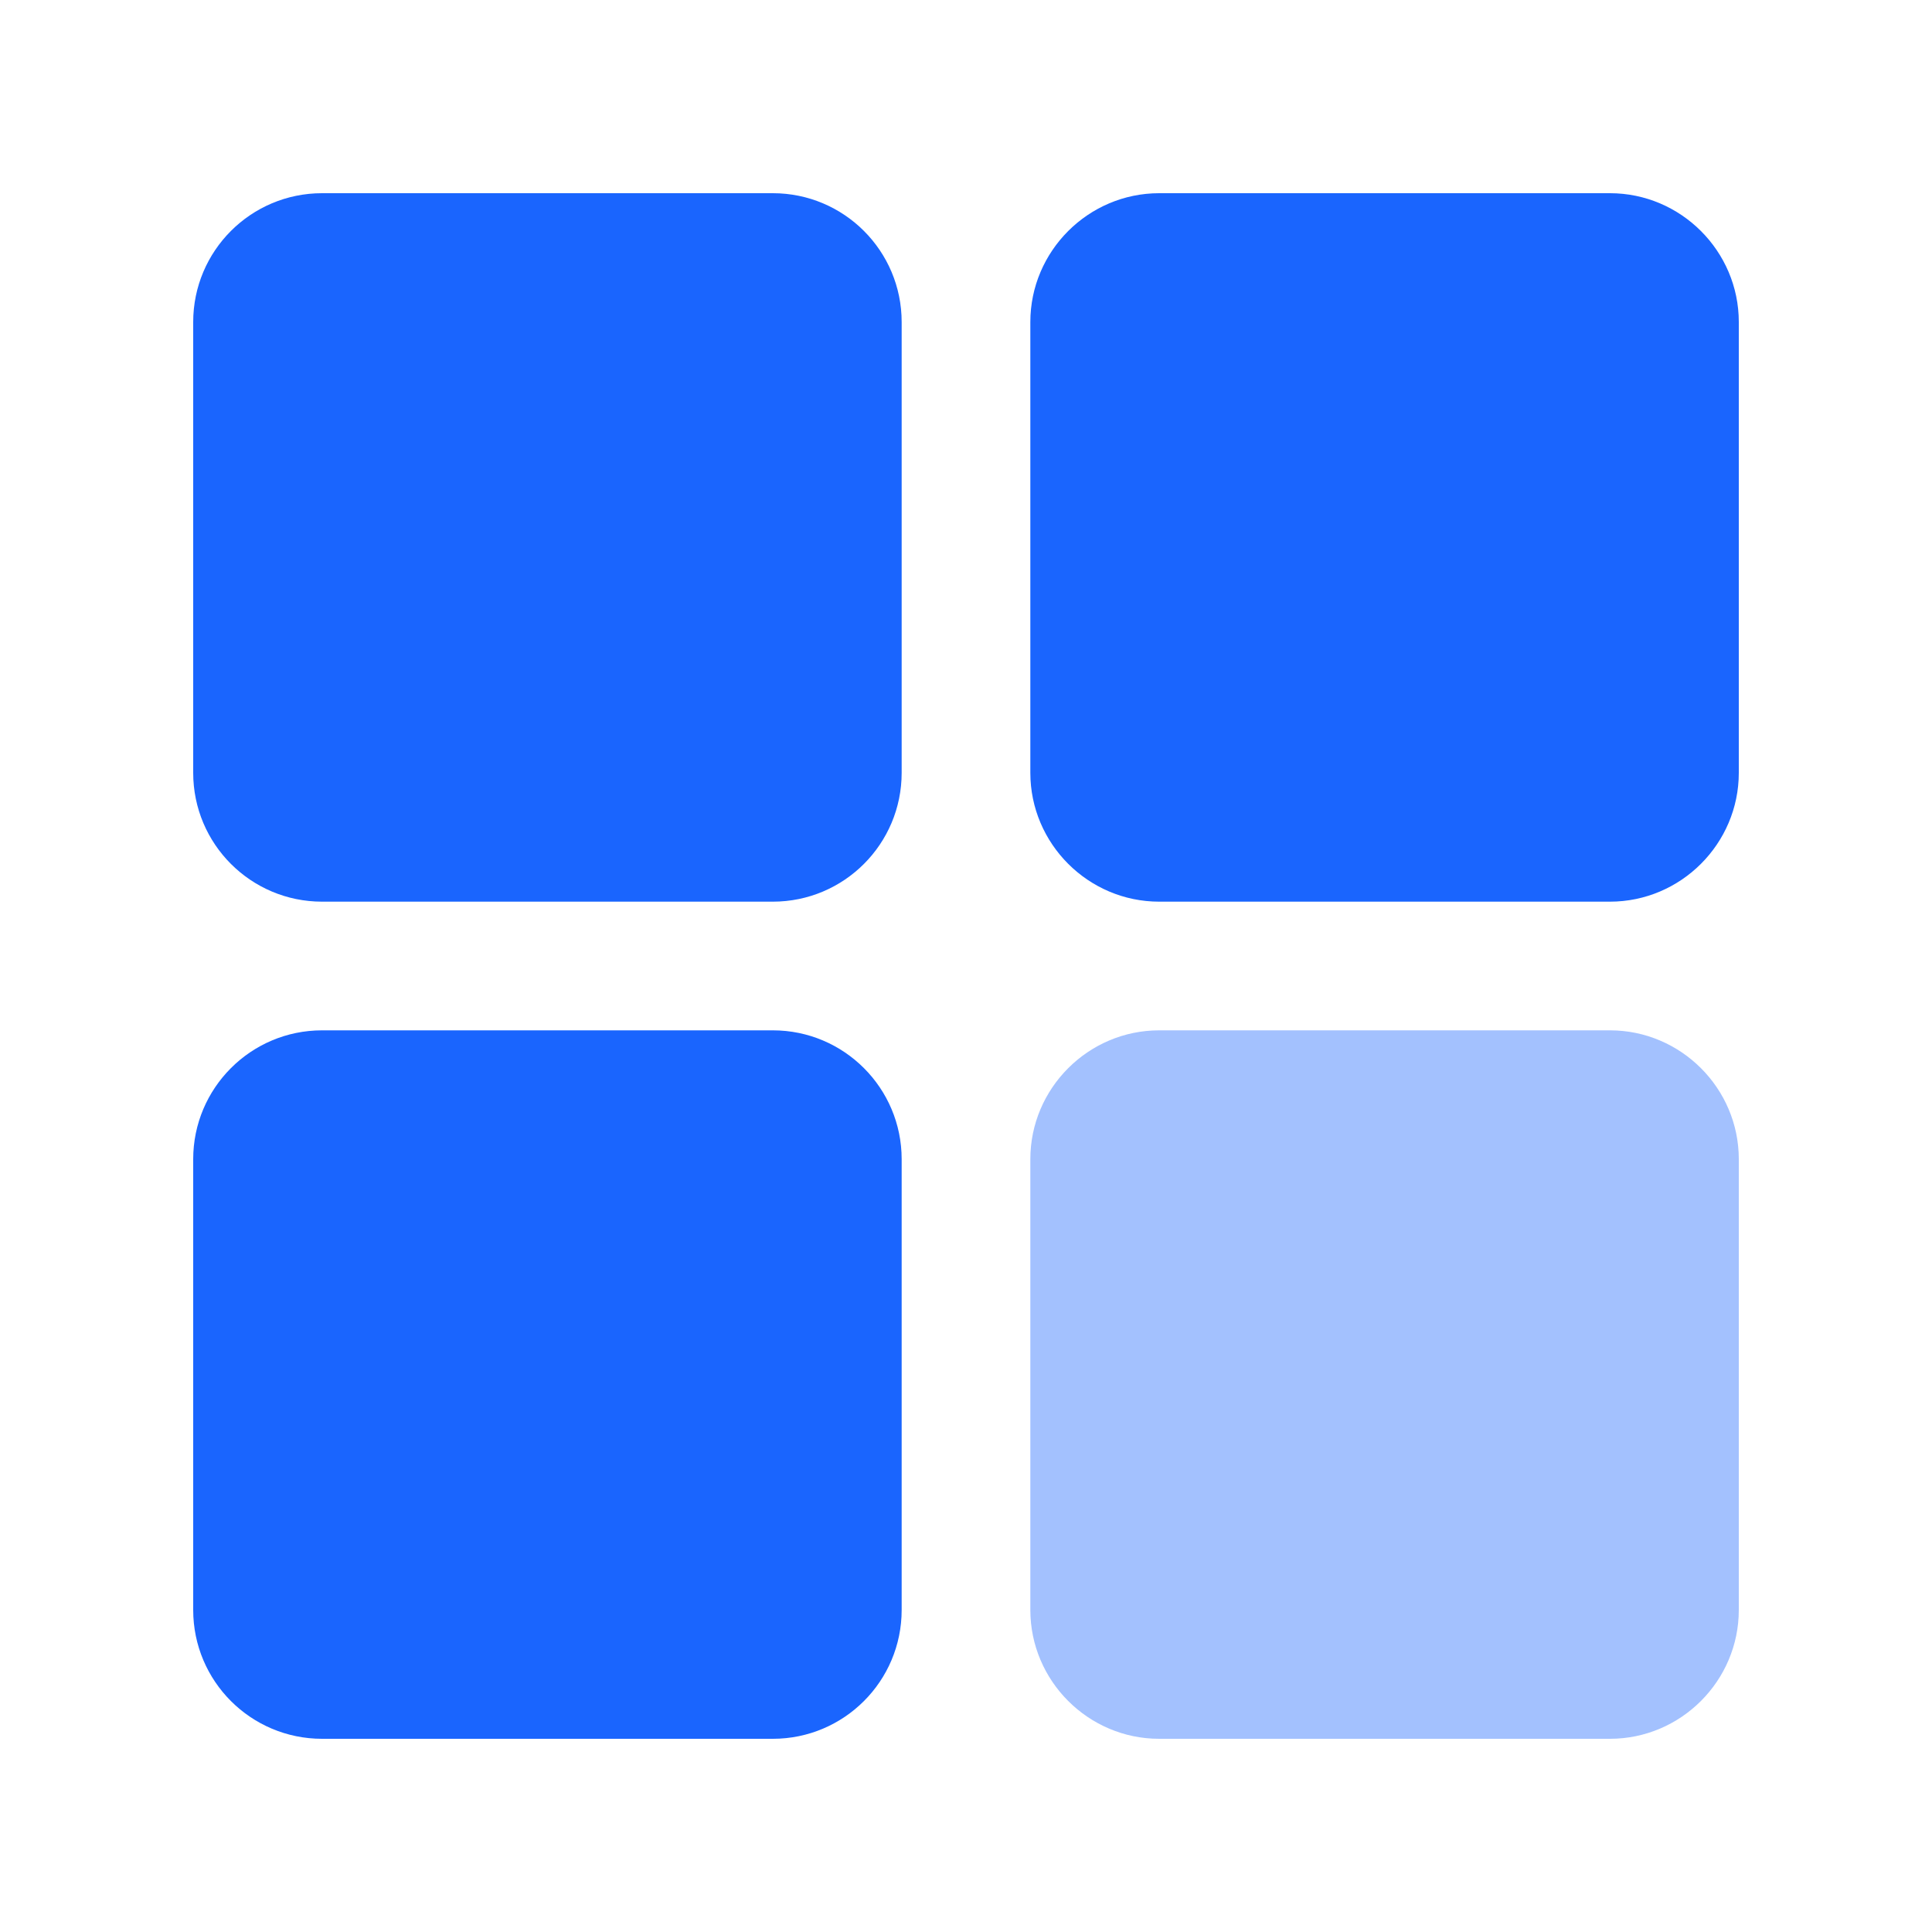
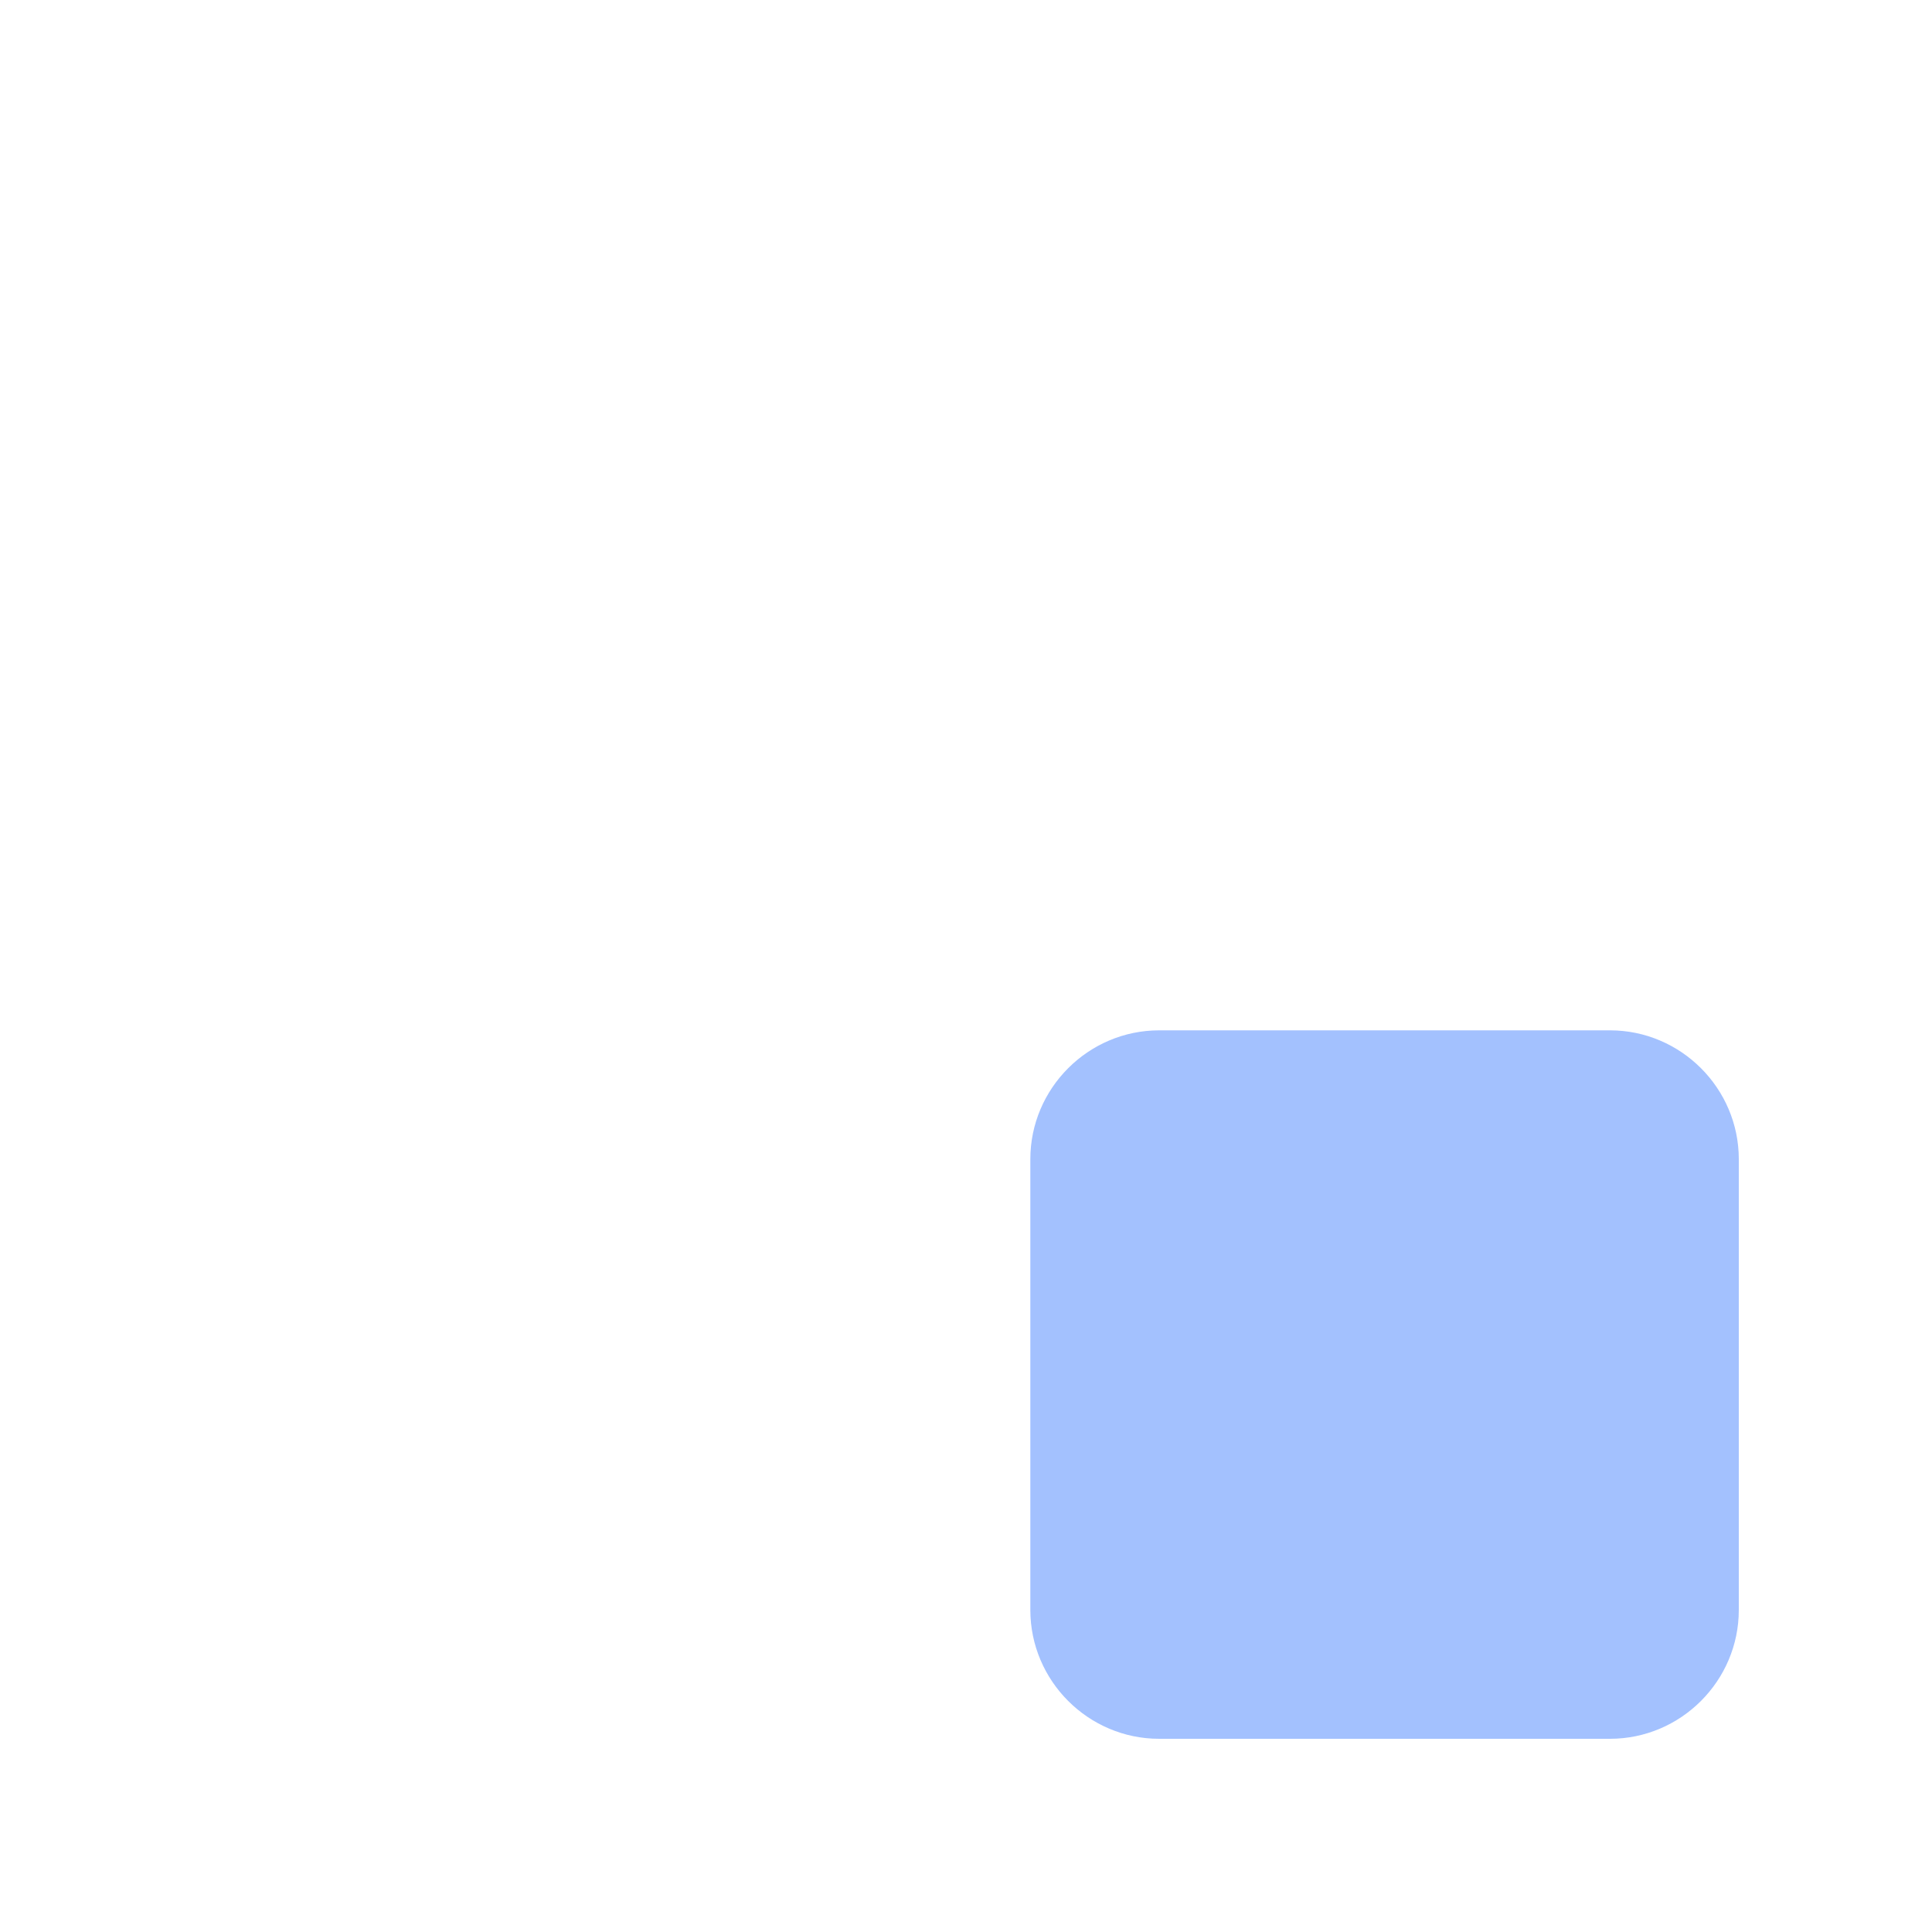
<svg xmlns="http://www.w3.org/2000/svg" viewBox="0 0 20 20">
-   <path fill="#1A65FE" d="M8 2H3.334C2.597 2 2 2.597 2 3.334V8c0 .737.597 1.334 1.334 1.334H8c.737 0 1.334-.597 1.334-1.334V3.334C9.334 2.597 8.737 2 8 2Zm8.666 0H12c-.734 0-1.334.6-1.334 1.334V8c0 .734.6 1.334 1.334 1.334h4.666C17.4 9.334 18 8.734 18 8V3.334C18 2.6 17.4 2 16.666 2ZM8 10.666H3.334C2.597 10.666 2 11.264 2 12v4.666C2 17.403 2.597 18 3.334 18H8c.737 0 1.334-.597 1.334-1.334V12c0-.736-.597-1.334-1.334-1.334Z" />
  <path fill="#1A65FE" d="M16.666 10.666H12c-.734 0-1.334.6-1.334 1.334v4.666c0 .734.6 1.334 1.334 1.334h4.666C17.4 18 18 17.4 18 16.666V12c0-.734-.6-1.334-1.334-1.334Z" opacity=".4" />
</svg>